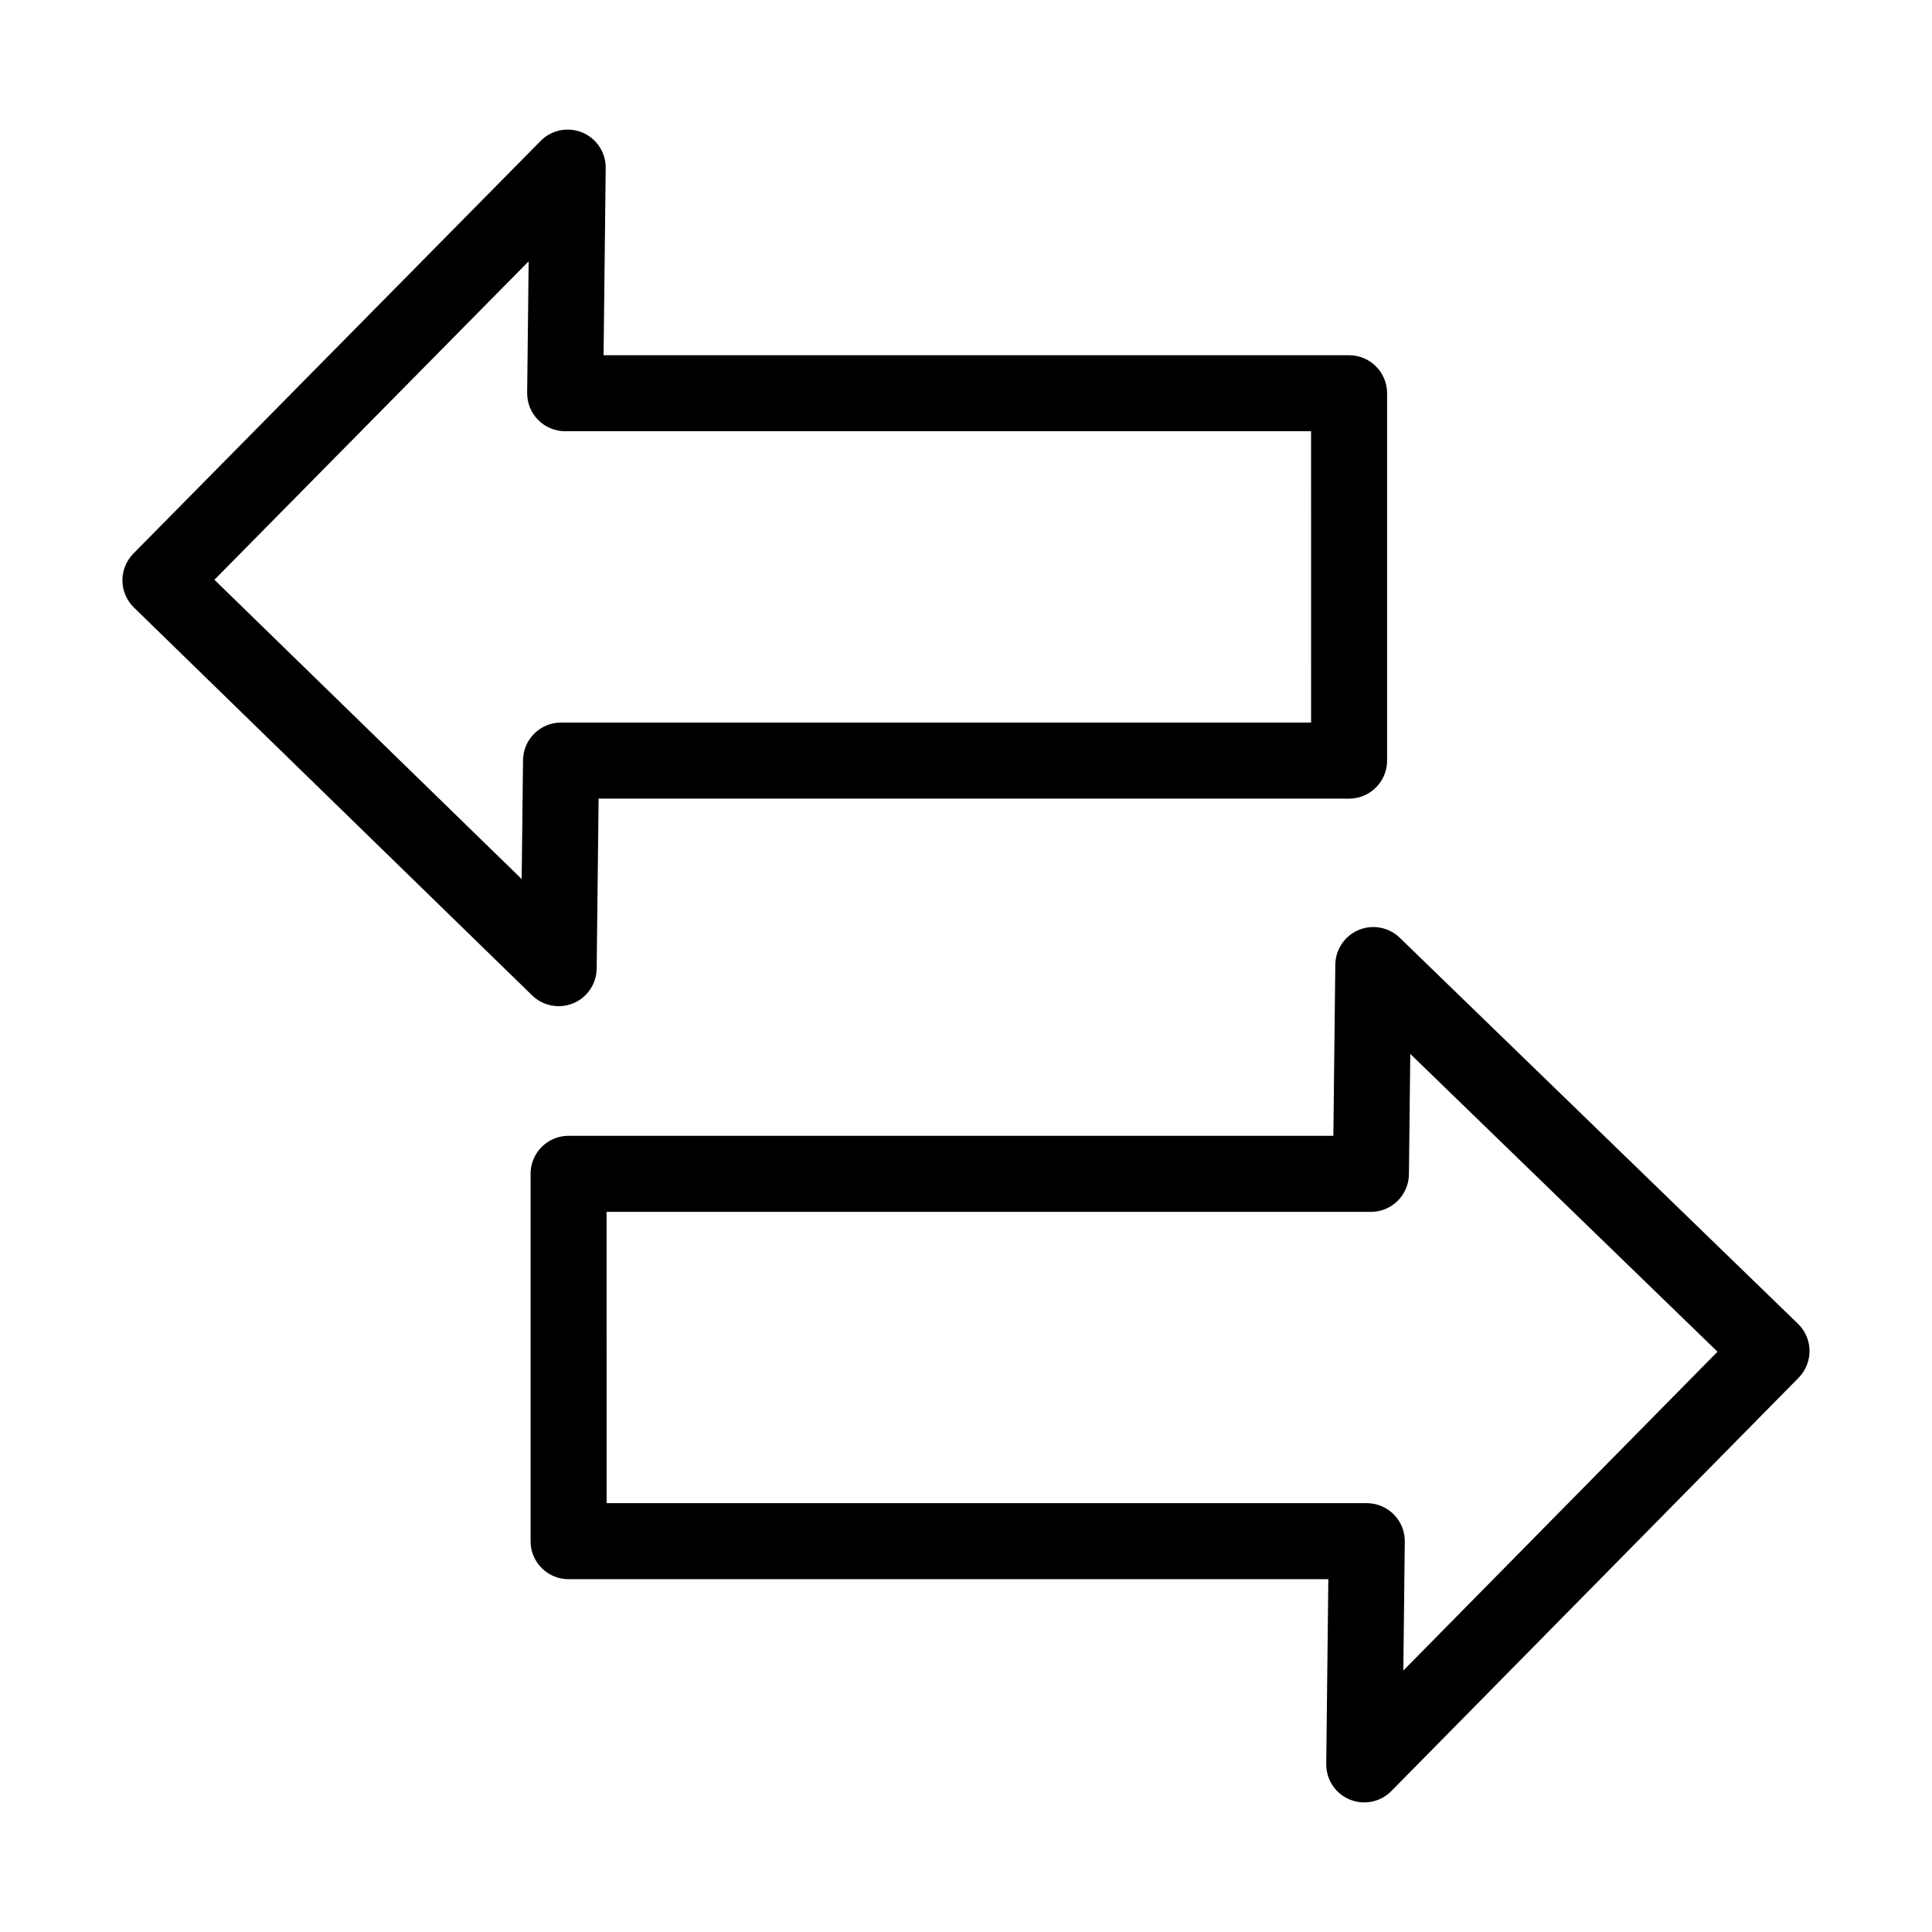
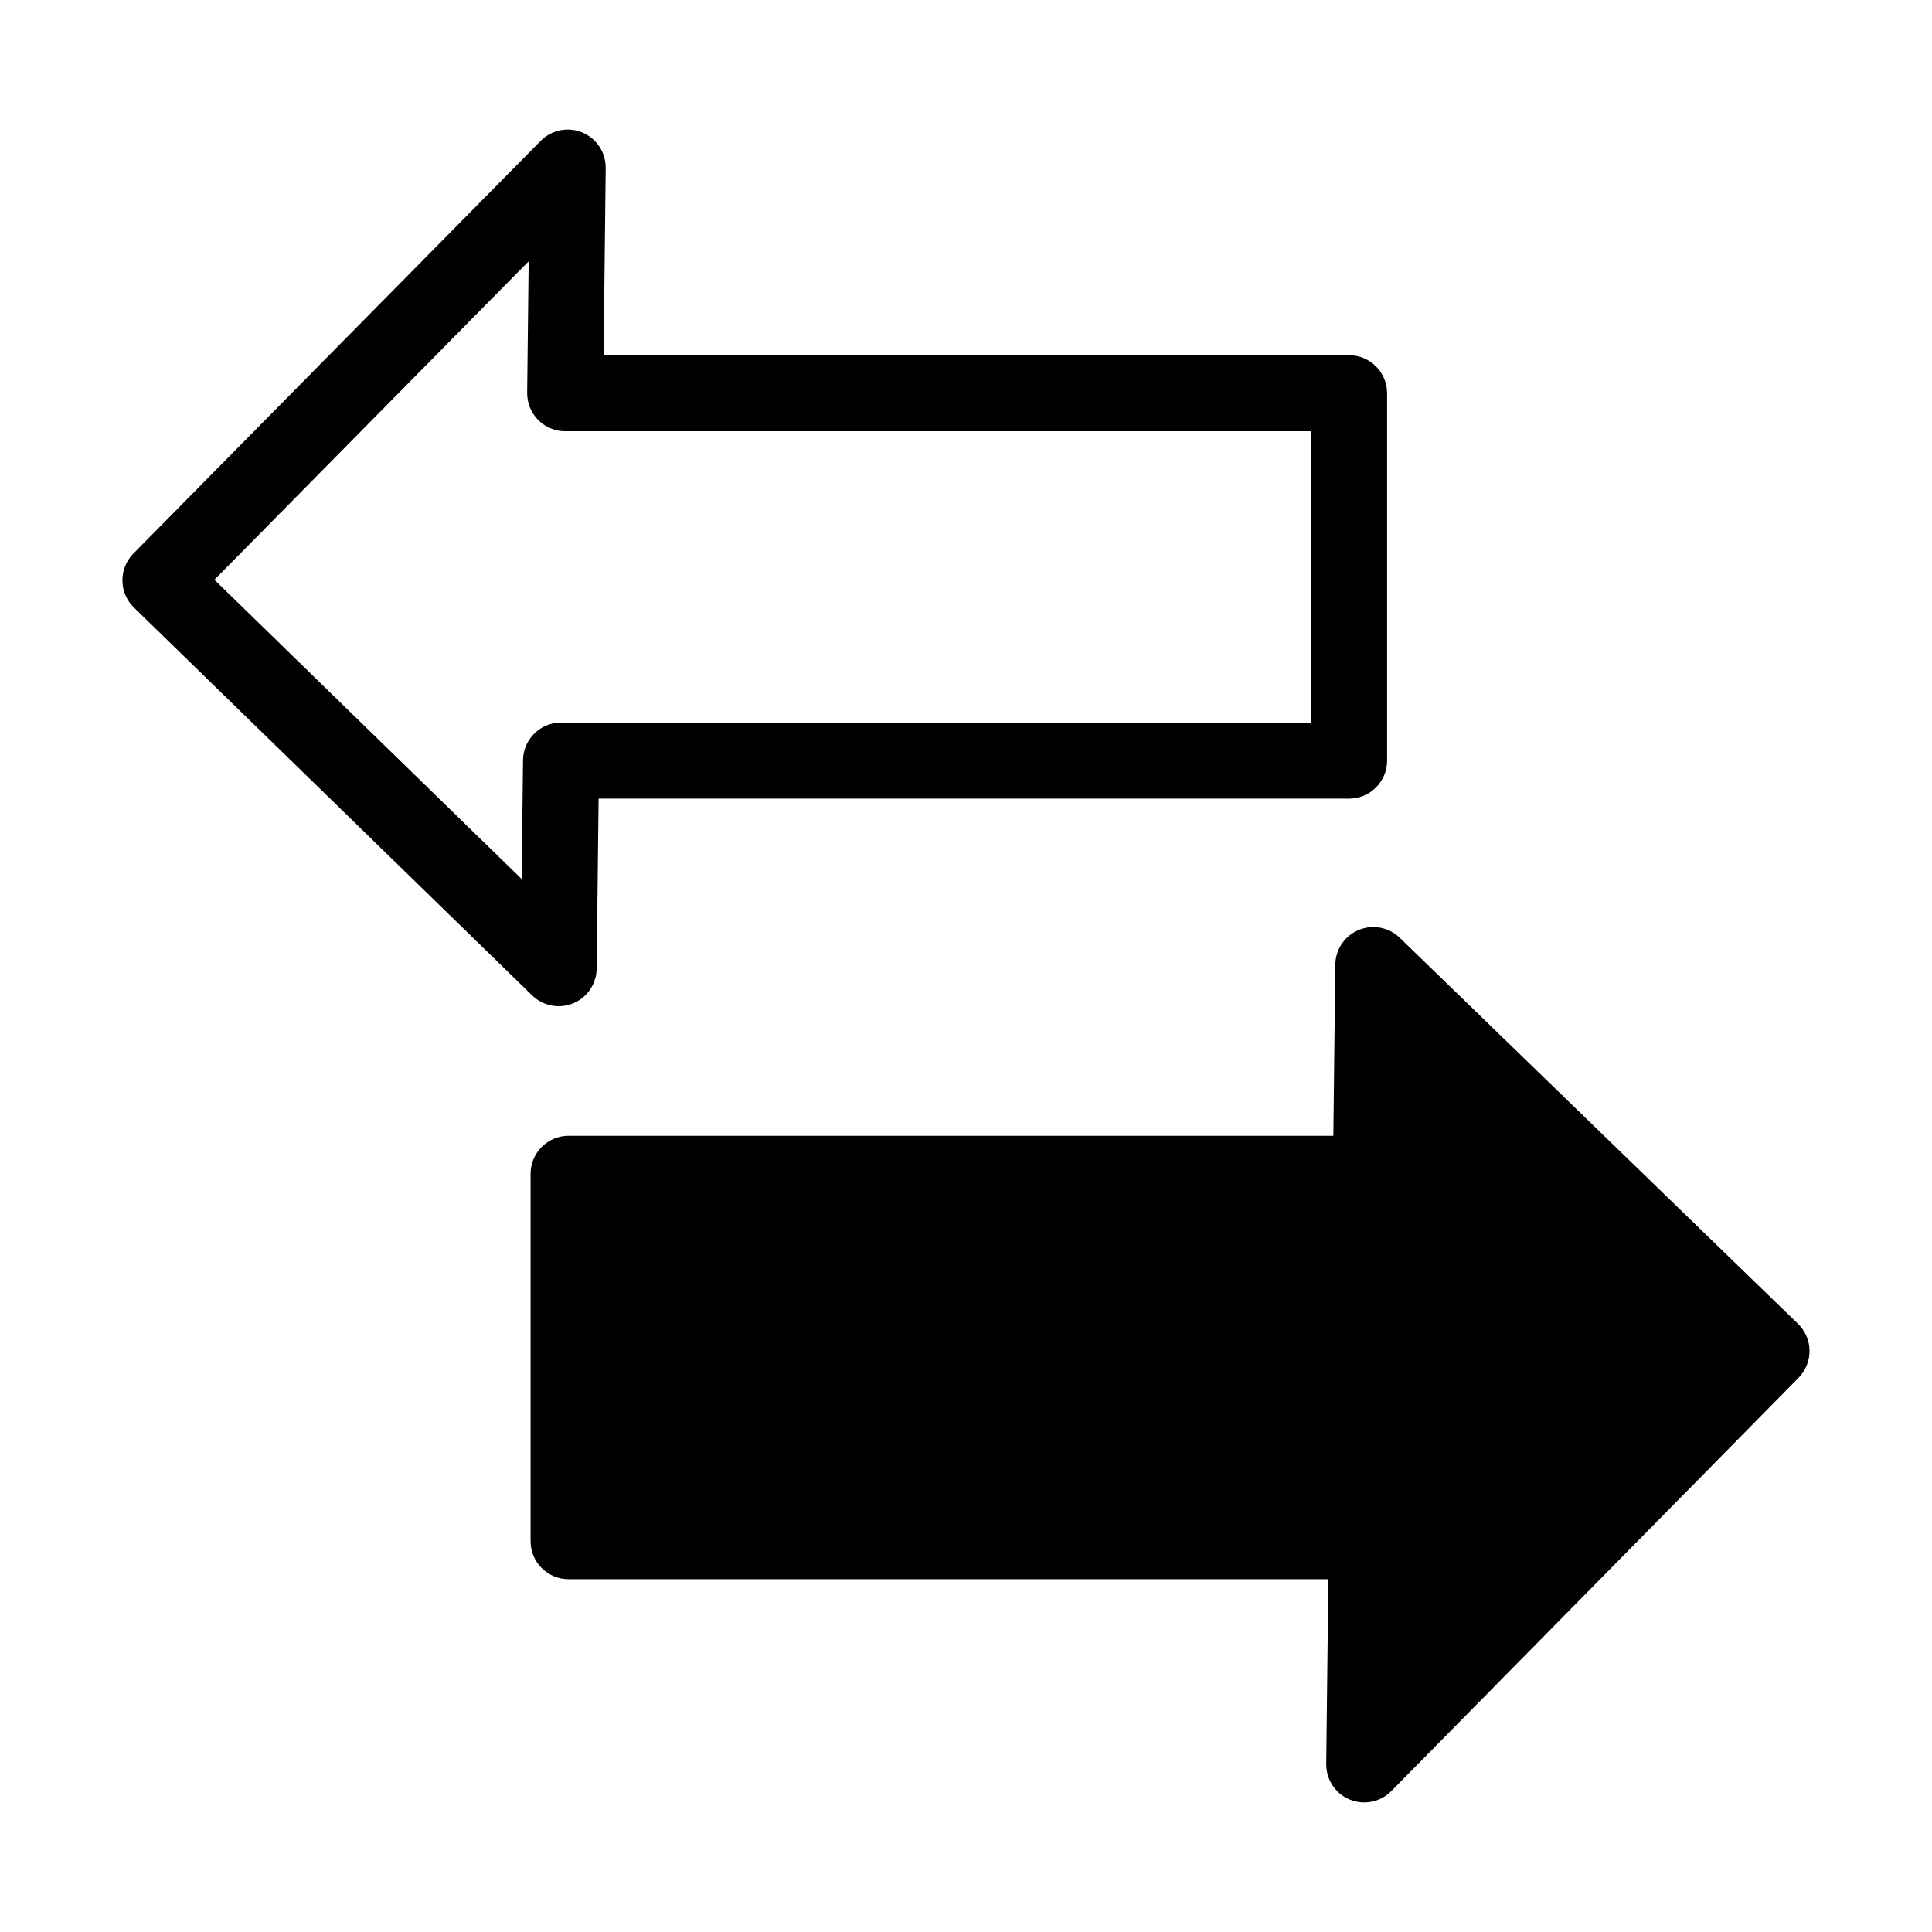
<svg xmlns="http://www.w3.org/2000/svg" fill="#000000" width="800px" height="800px" version="1.1" viewBox="144 144 512 512">
-   <path d="m505.54 621.66c-1.309 0-2.625-0.25-3.879-0.777-3.793-1.578-6.242-5.305-6.195-9.418l0.559-48.965-201.34 0.004c-5.562 0-10.078-4.516-10.078-10.078v-97.352c0-5.562 4.516-10.078 10.078-10.078h202.67l0.516-45.352c0.047-4.027 2.484-7.637 6.195-9.191 3.719-1.543 8-0.742 10.887 2.066l105.53 102.3c1.934 1.867 3.039 4.434 3.062 7.117s-1.012 5.273-2.898 7.188l-107.93 109.53c-1.938 1.965-4.535 3.008-7.18 3.008zm-200.78-79.309h201.45c2.691 0 5.273 1.078 7.164 2.992 1.895 1.914 2.941 4.508 2.91 7.199l-0.387 34.168 83.258-84.492-81.414-78.918-0.359 31.891c-0.066 5.523-4.555 9.965-10.078 9.965h-202.55zm-12.703-131.7c-2.578 0-5.113-0.988-7.031-2.856l-105.54-102.8c-1.926-1.875-3.023-4.434-3.043-7.117s1.02-5.266 2.902-7.176l107.93-109.36c2.887-2.934 7.254-3.805 11.047-2.223 3.793 1.582 6.242 5.305 6.195 9.418l-0.559 49.602h197.56c5.562 0 10.078 4.516 10.078 10.078v97.352c0 5.562-4.516 10.078-10.078 10.078l-198.88-0.008-0.516 45.055c-0.047 4.031-2.488 7.644-6.211 9.191-1.246 0.516-2.559 0.766-3.863 0.766zm-91.234-113.01 81.426 79.316 0.359-31.512c0.066-5.516 4.555-9.961 10.078-9.961h198.77l-0.008-77.203h-197.67c-2.691 0-5.273-1.078-7.164-2.992-1.895-1.914-2.941-4.508-2.91-7.199l0.395-34.84z" />
+   <path d="m505.54 621.66c-1.309 0-2.625-0.25-3.879-0.777-3.793-1.578-6.242-5.305-6.195-9.418l0.559-48.965-201.34 0.004c-5.562 0-10.078-4.516-10.078-10.078v-97.352c0-5.562 4.516-10.078 10.078-10.078h202.67l0.516-45.352c0.047-4.027 2.484-7.637 6.195-9.191 3.719-1.543 8-0.742 10.887 2.066l105.53 102.3c1.934 1.867 3.039 4.434 3.062 7.117s-1.012 5.273-2.898 7.188l-107.93 109.53c-1.938 1.965-4.535 3.008-7.18 3.008zm-200.78-79.309h201.45c2.691 0 5.273 1.078 7.164 2.992 1.895 1.914 2.941 4.508 2.91 7.199c-0.066 5.523-4.555 9.965-10.078 9.965h-202.55zm-12.703-131.7c-2.578 0-5.113-0.988-7.031-2.856l-105.54-102.8c-1.926-1.875-3.023-4.434-3.043-7.117s1.02-5.266 2.902-7.176l107.93-109.36c2.887-2.934 7.254-3.805 11.047-2.223 3.793 1.582 6.242 5.305 6.195 9.418l-0.559 49.602h197.56c5.562 0 10.078 4.516 10.078 10.078v97.352c0 5.562-4.516 10.078-10.078 10.078l-198.88-0.008-0.516 45.055c-0.047 4.031-2.488 7.644-6.211 9.191-1.246 0.516-2.559 0.766-3.863 0.766zm-91.234-113.01 81.426 79.316 0.359-31.512c0.066-5.516 4.555-9.961 10.078-9.961h198.77l-0.008-77.203h-197.67c-2.691 0-5.273-1.078-7.164-2.992-1.895-1.914-2.941-4.508-2.91-7.199l0.395-34.84z" />
</svg>